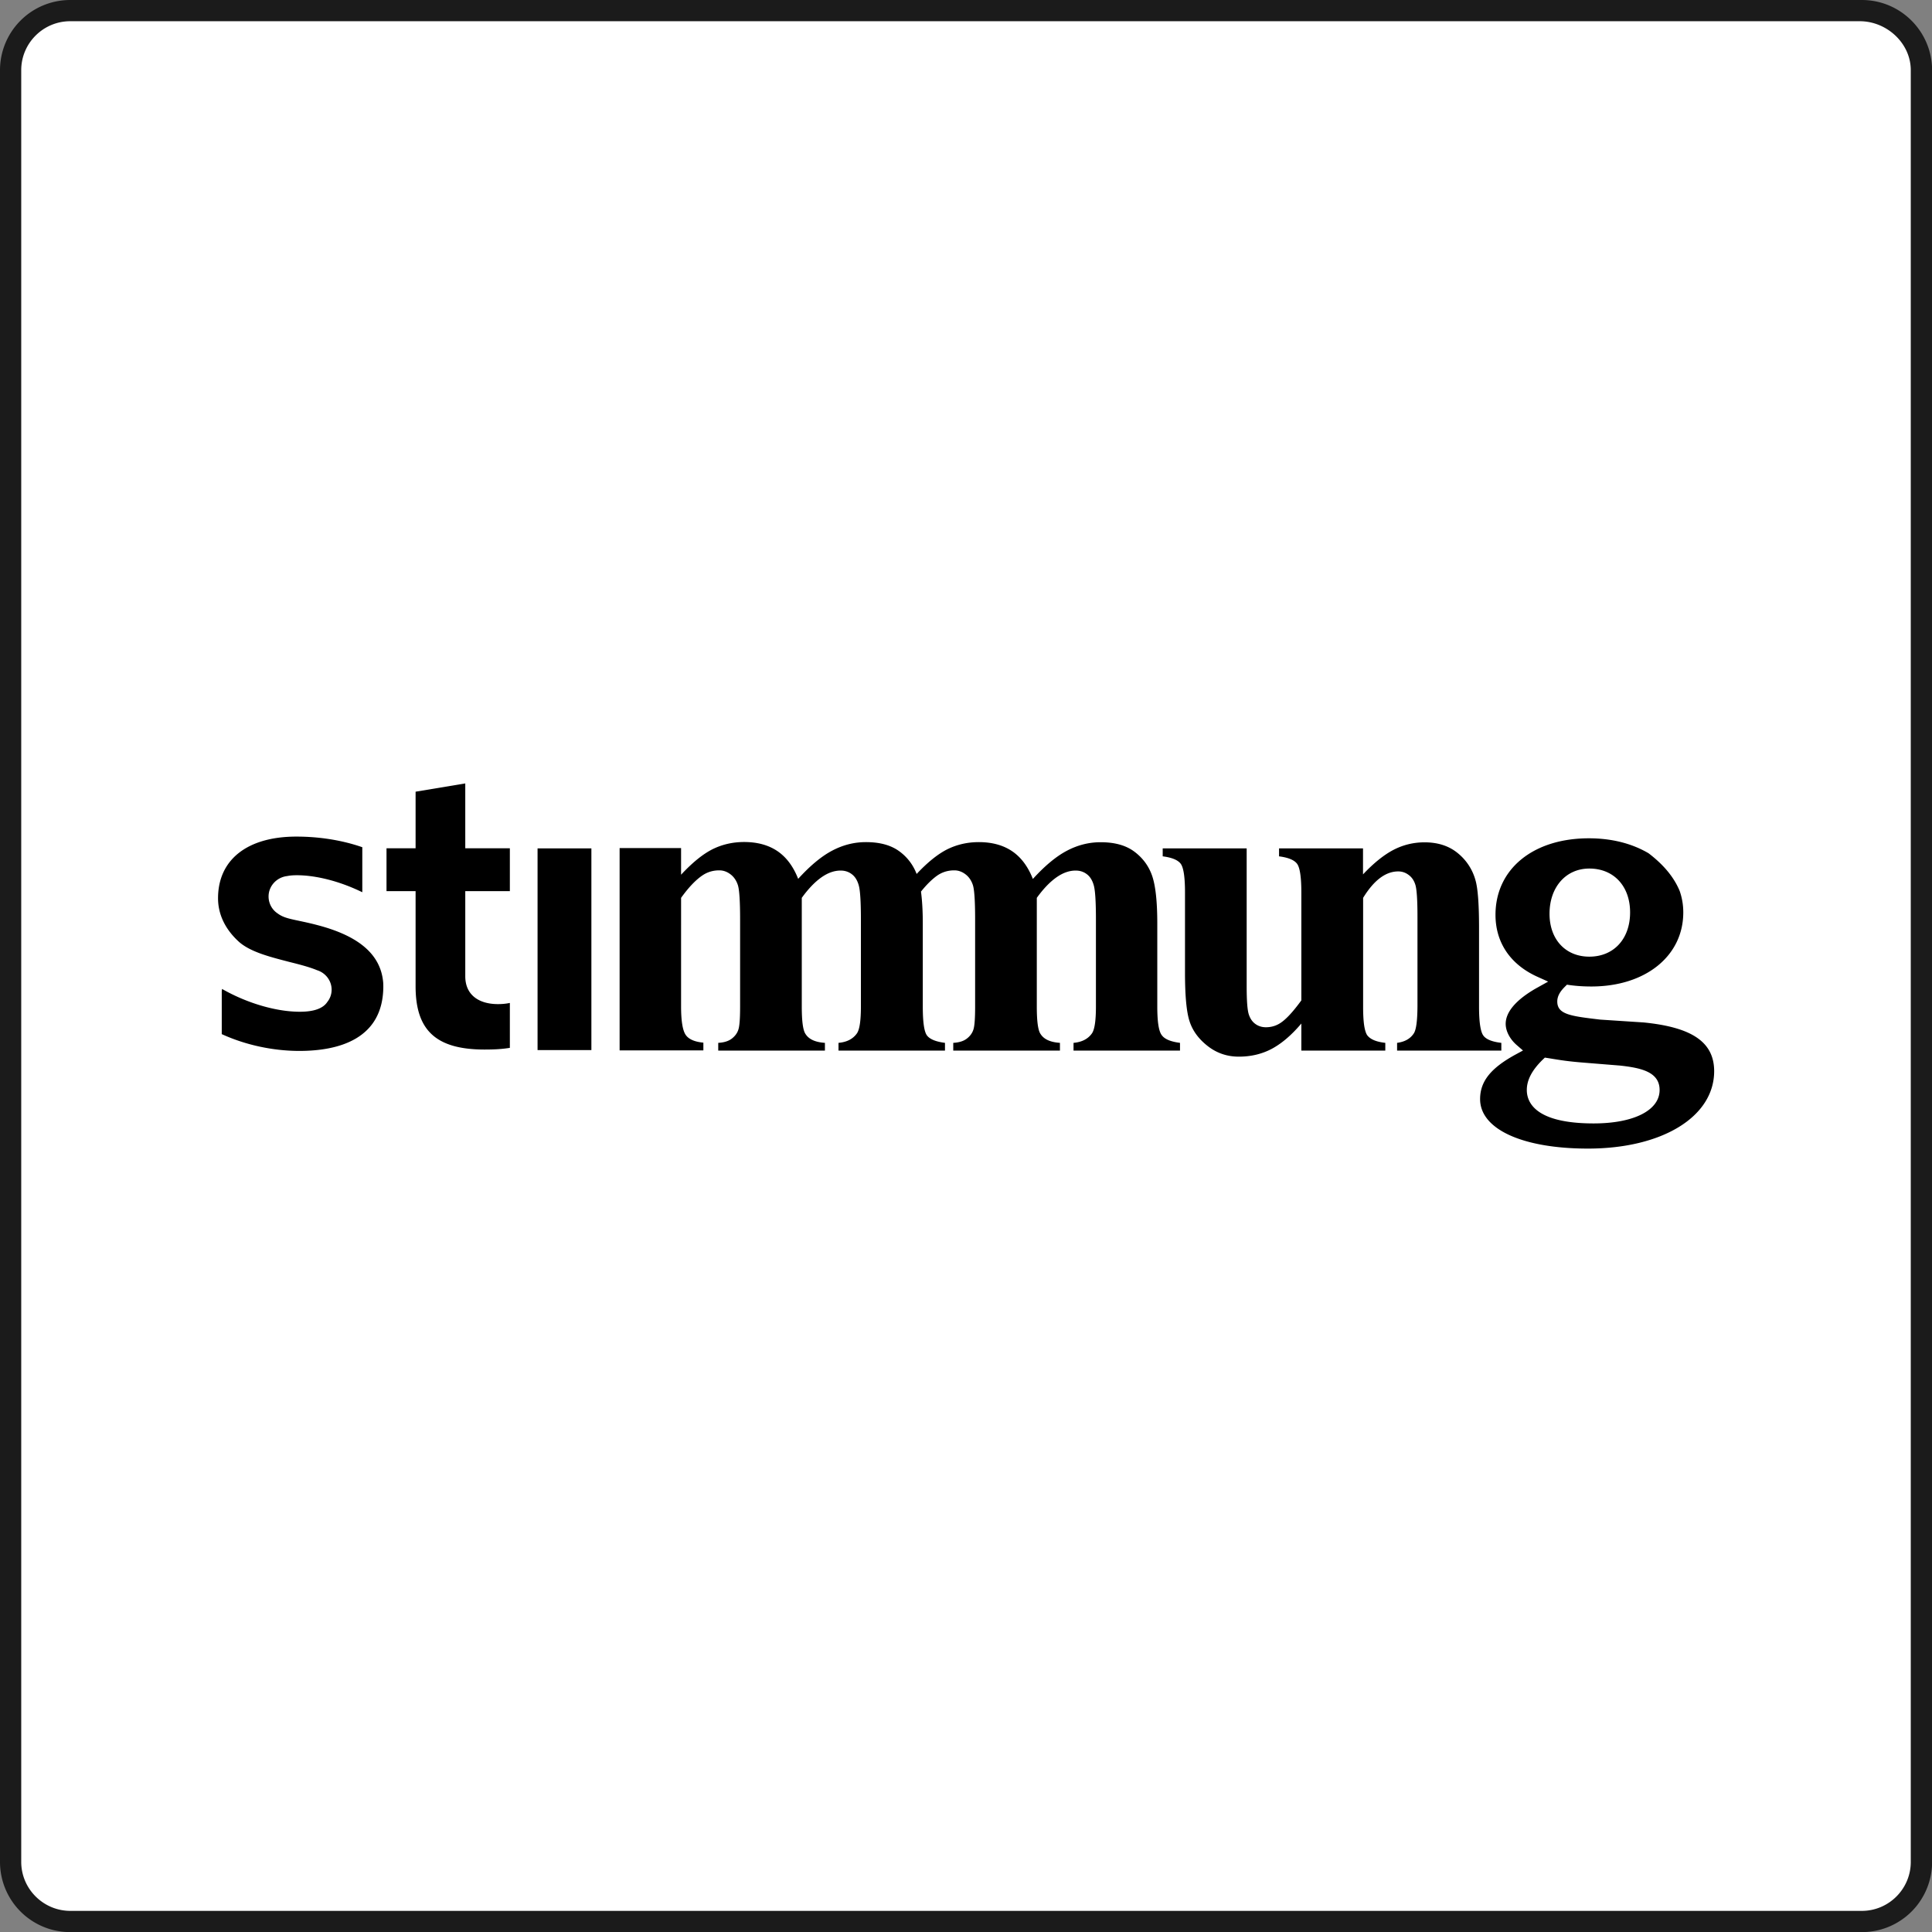
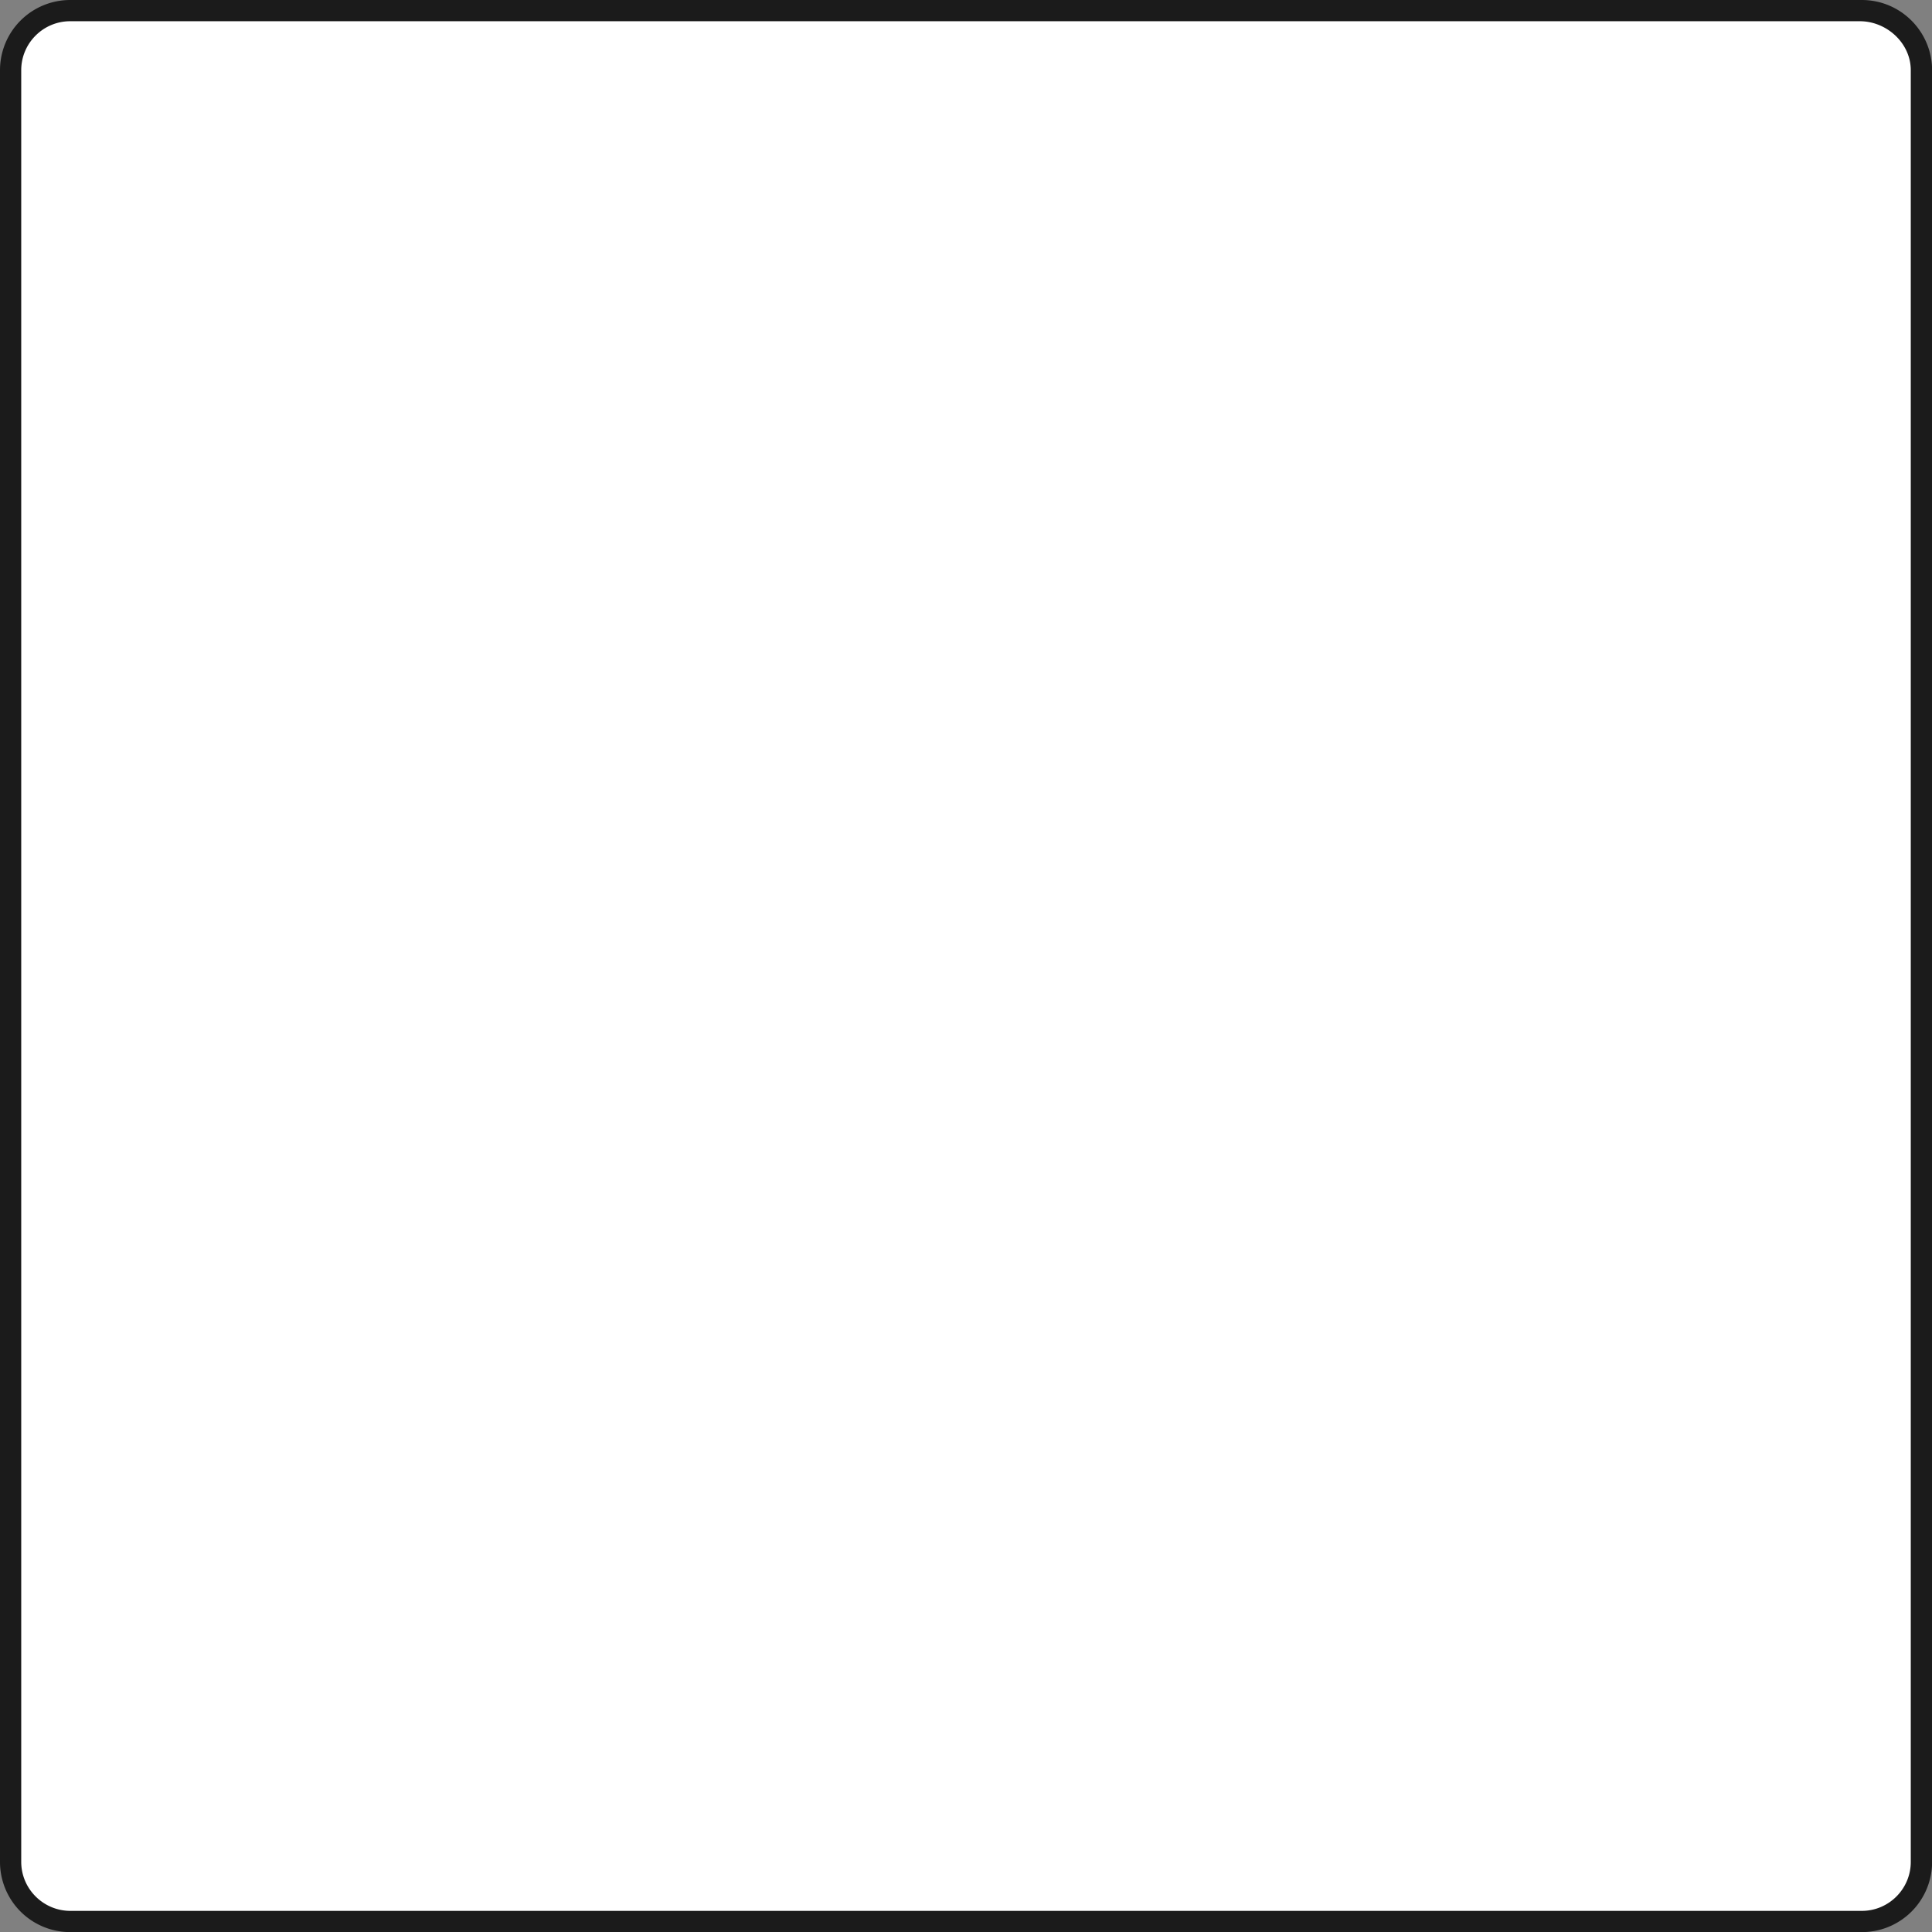
<svg xmlns="http://www.w3.org/2000/svg" viewBox="0 0 182 182">
  <rect x="0" y="0" width="182" height="182" fill="#808080" stroke="none" />
  <style />
  <g id="レイヤー_1">
    <path d="M6.61 181c-3.1 0-5.61-2.51-5.61-5.61V6.61C1 3.51 3.51 1 6.61 1H175.4c3.09 0 5.61 2.51 5.61 5.61V175.4c0 3.09-2.51 5.61-5.61 5.61H6.61z" fill="#fff" />
    <path d="M175.2 2c2.54 0 4.8 2.07 4.8 4.61V175.4c0 2.54-2.07 4.61-4.61 4.61H6.61C4.07 180 2 177.93 2 175.39V6.61C2 4.07 4.07 2 6.61 2H175m.39-2H6.61A6.61 6.61 0 000 6.61V175.4a6.61 6.61 0 006.61 6.61H175.4a6.61 6.61 0 006.61-6.61V6.61C182 2.96 179.04 0 175.39 0z" fill="#1b1b1b" />
    <g id="stimmung_3_">
-       <path d="M30.06 87.19c-.81-.22-1.45-.35-1.96-.46-.9-.19-1.44-.31-1.93-.67-.55-.36-.87-.96-.87-1.61 0-.97.75-1.8 1.74-1.92.29-.06.59-.08.92-.08 1.8 0 4 .56 6.04 1.54l.13.06v-4.24l-.06-.02c-1.86-.64-3.99-.98-6.15-.98-4.62 0-7.38 2.17-7.38 5.81 0 1.53.69 2.95 1.99 4.12 1.09.95 2.93 1.41 4.7 1.87.96.24 1.86.47 2.6.77l.01.01.04.01c.81.26 1.36 1 1.36 1.83 0 .41-.13.81-.4 1.15-.4.62-1.27.93-2.59.93-2.2 0-4.89-.78-7.21-2.08l-.12-.07-.03.19v4.07l.05.02c2.22 1.01 4.8 1.56 7.26 1.56 3.61 0 7.91-1.06 7.91-6.1 0-.08-.01-.32-.01-.32-.21-2.59-2.18-4.35-6.04-5.39zm103.13 10.15c-.32.5-.84.8-1.58.9v.73h9.82v-.73c-.86-.1-1.42-.32-1.69-.68-.27-.36-.41-1.27-.41-2.74V87.4c0-2.2-.11-3.69-.33-4.46a4.96 4.96 0 00-1.66-2.56c-.83-.69-1.88-1.03-3.14-1.03-1.05 0-2.03.24-2.95.72-.91.48-1.86 1.25-2.85 2.3v-2.45h-7.91v.75c.86.11 1.42.34 1.69.69.27.35.41 1.25.41 2.69v10.19c-.78 1.07-1.44 1.79-1.99 2.14-.4.26-.85.39-1.35.39-.37 0-.7-.1-.99-.31-.28-.2-.49-.5-.62-.9-.13-.39-.2-1.27-.2-2.63V79.92h-7.91v.75c.86.11 1.42.34 1.69.69.27.35.41 1.25.41 2.69v7.56c0 2.2.14 3.74.44 4.63.29.88.86 1.65 1.71 2.31.85.66 1.82.99 2.92.99 1.15 0 2.19-.25 3.11-.74.93-.5 1.86-1.29 2.78-2.38v2.55h7.91v-.73c-.8-.09-1.33-.3-1.63-.63a.435.435 0 01-.06-.07c-.06-.08-.12-.2-.16-.33 0-.01-.01-.02-.01-.03-.16-.48-.23-1.26-.23-2.35V84.58c1.02-1.66 2.12-2.49 3.31-2.49.36 0 .69.11.99.34.3.22.51.54.63.95.12.41.19 1.39.19 2.96v8.48c-.01 1.34-.12 2.18-.34 2.52zm-24.17-2.53V87c0-2.04-.16-3.52-.47-4.45-.31-.93-.87-1.7-1.66-2.3-.8-.61-1.86-.91-3.21-.91-1.11 0-2.17.27-3.19.81s-2.08 1.43-3.19 2.65c-.46-1.17-1.11-2.04-1.95-2.61-.84-.57-1.89-.86-3.14-.86-1.08 0-2.07.23-2.98.68-.89.45-1.85 1.22-2.88 2.32-.32-.83-.84-1.54-1.57-2.09-.8-.61-1.86-.91-3.21-.91-1.11 0-2.17.27-3.19.81s-2.08 1.43-3.19 2.65c-.46-1.17-1.11-2.04-1.95-2.61-.84-.57-1.89-.86-3.14-.86-1.08 0-2.07.23-2.98.68-.91.46-1.89 1.25-2.96 2.4v-2.51h-5.79v19.06h7.89v-.73c-.86-.08-1.42-.34-1.69-.77s-.41-1.31-.41-2.66V84.58c.73-1.02 1.43-1.74 2.08-2.16.46-.29.96-.43 1.52-.43.37 0 .72.12 1.05.37.33.25.56.59.7 1.02.14.44.21 1.52.21 3.24v8.19c0 1.11-.05 1.84-.16 2.17-.1.33-.31.62-.62.86s-.74.37-1.28.4v.73h10.05v-.73c-.9-.06-1.51-.33-1.83-.84-.24-.35-.35-1.22-.35-2.59V84.58c.62-.86 1.24-1.5 1.85-1.93.61-.43 1.21-.64 1.81-.64.4 0 .75.11 1.05.34.3.22.52.57.65 1.03.14.46.21 1.54.21 3.24v8.19c0 1.32-.12 2.16-.37 2.53-.37.53-.95.83-1.74.9v.73h10.03v-.73c-.86-.11-1.42-.34-1.69-.69-.27-.35-.4-1.26-.4-2.73v-7.81c0-1.21-.06-2.2-.17-3.02.56-.7 1.11-1.23 1.62-1.57.46-.29.96-.43 1.52-.43.37 0 .72.12 1.05.37.33.25.56.59.7 1.02.14.44.21 1.52.21 3.24v8.19c0 1.11-.05 1.84-.16 2.17-.1.33-.31.62-.62.86s-.74.37-1.28.4v.73h10.05v-.73c-.9-.06-1.51-.33-1.83-.84-.24-.35-.35-1.22-.35-2.59V84.58c.62-.86 1.24-1.5 1.85-1.93.61-.43 1.21-.64 1.81-.64.4 0 .75.11 1.05.34.3.22.52.57.65 1.03.14.46.21 1.54.21 3.24v8.19c0 1.32-.12 2.16-.37 2.53-.37.53-.95.83-1.74.9v.73h10.03v-.73c-.86-.11-1.42-.34-1.69-.69-.31-.36-.45-1.27-.45-2.74zm-58.38 4.11h5.07v-19h-5.07v19zm104.23-2.6l-4.12-.27c-2.78-.33-4.05-.48-4.05-1.71 0-.61.41-1.08.71-1.38l.2-.2.28.04c.67.09 1.32.13 2.02.13 5.1 0 8.66-2.87 8.66-6.98 0-.69-.11-1.36-.34-2.02-.61-1.47-1.71-2.62-2.93-3.55-1.56-.92-3.47-1.41-5.62-1.41-5.26 0-8.8 2.9-8.8 7.21 0 2.61 1.4 4.68 3.94 5.83l1.02.46-.97.54c-1.38.76-3.03 1.98-3.03 3.44 0 .68.39 1.43 1.03 1.99l.6.52-.7.38c-2.34 1.28-3.34 2.53-3.34 4.2 0 2.83 3.99 4.66 10.16 4.66 7 0 11.89-3 11.89-7.3-.01-2.71-2.05-4.12-6.61-4.58zm-5.15-14.5c2.3 0 3.84 1.66 3.84 4.13 0 2.5-1.54 4.17-3.84 4.17-2.24 0-3.75-1.62-3.75-4.04 0-2.51 1.54-4.26 3.75-4.26zm.41 24.01c-5.48 0-6.3-1.97-6.3-3.15 0-.94.49-1.87 1.49-2.85l.21-.2.45.07c1.02.17 1.76.29 3.29.41l3.34.27c1.89.21 3.73.56 3.73 2.3 0 1.92-2.44 3.15-6.21 3.15zM43.84 73.8l-4.69.78v5.33h-2.74v4.04h2.74v8.96c0 4.12 1.89 5.96 6.5 5.96.99 0 1.72-.05 2.38-.16v-4.23c-.38.08-.75.11-1.12.11-1.82 0-3.08-.88-3.08-2.62v-8.02h4.2v-4.04h-4.2V73.8z" fill-rule="evenodd" clip-rule="evenodd" />
-     </g>
+       </g>
  </g>
</svg>